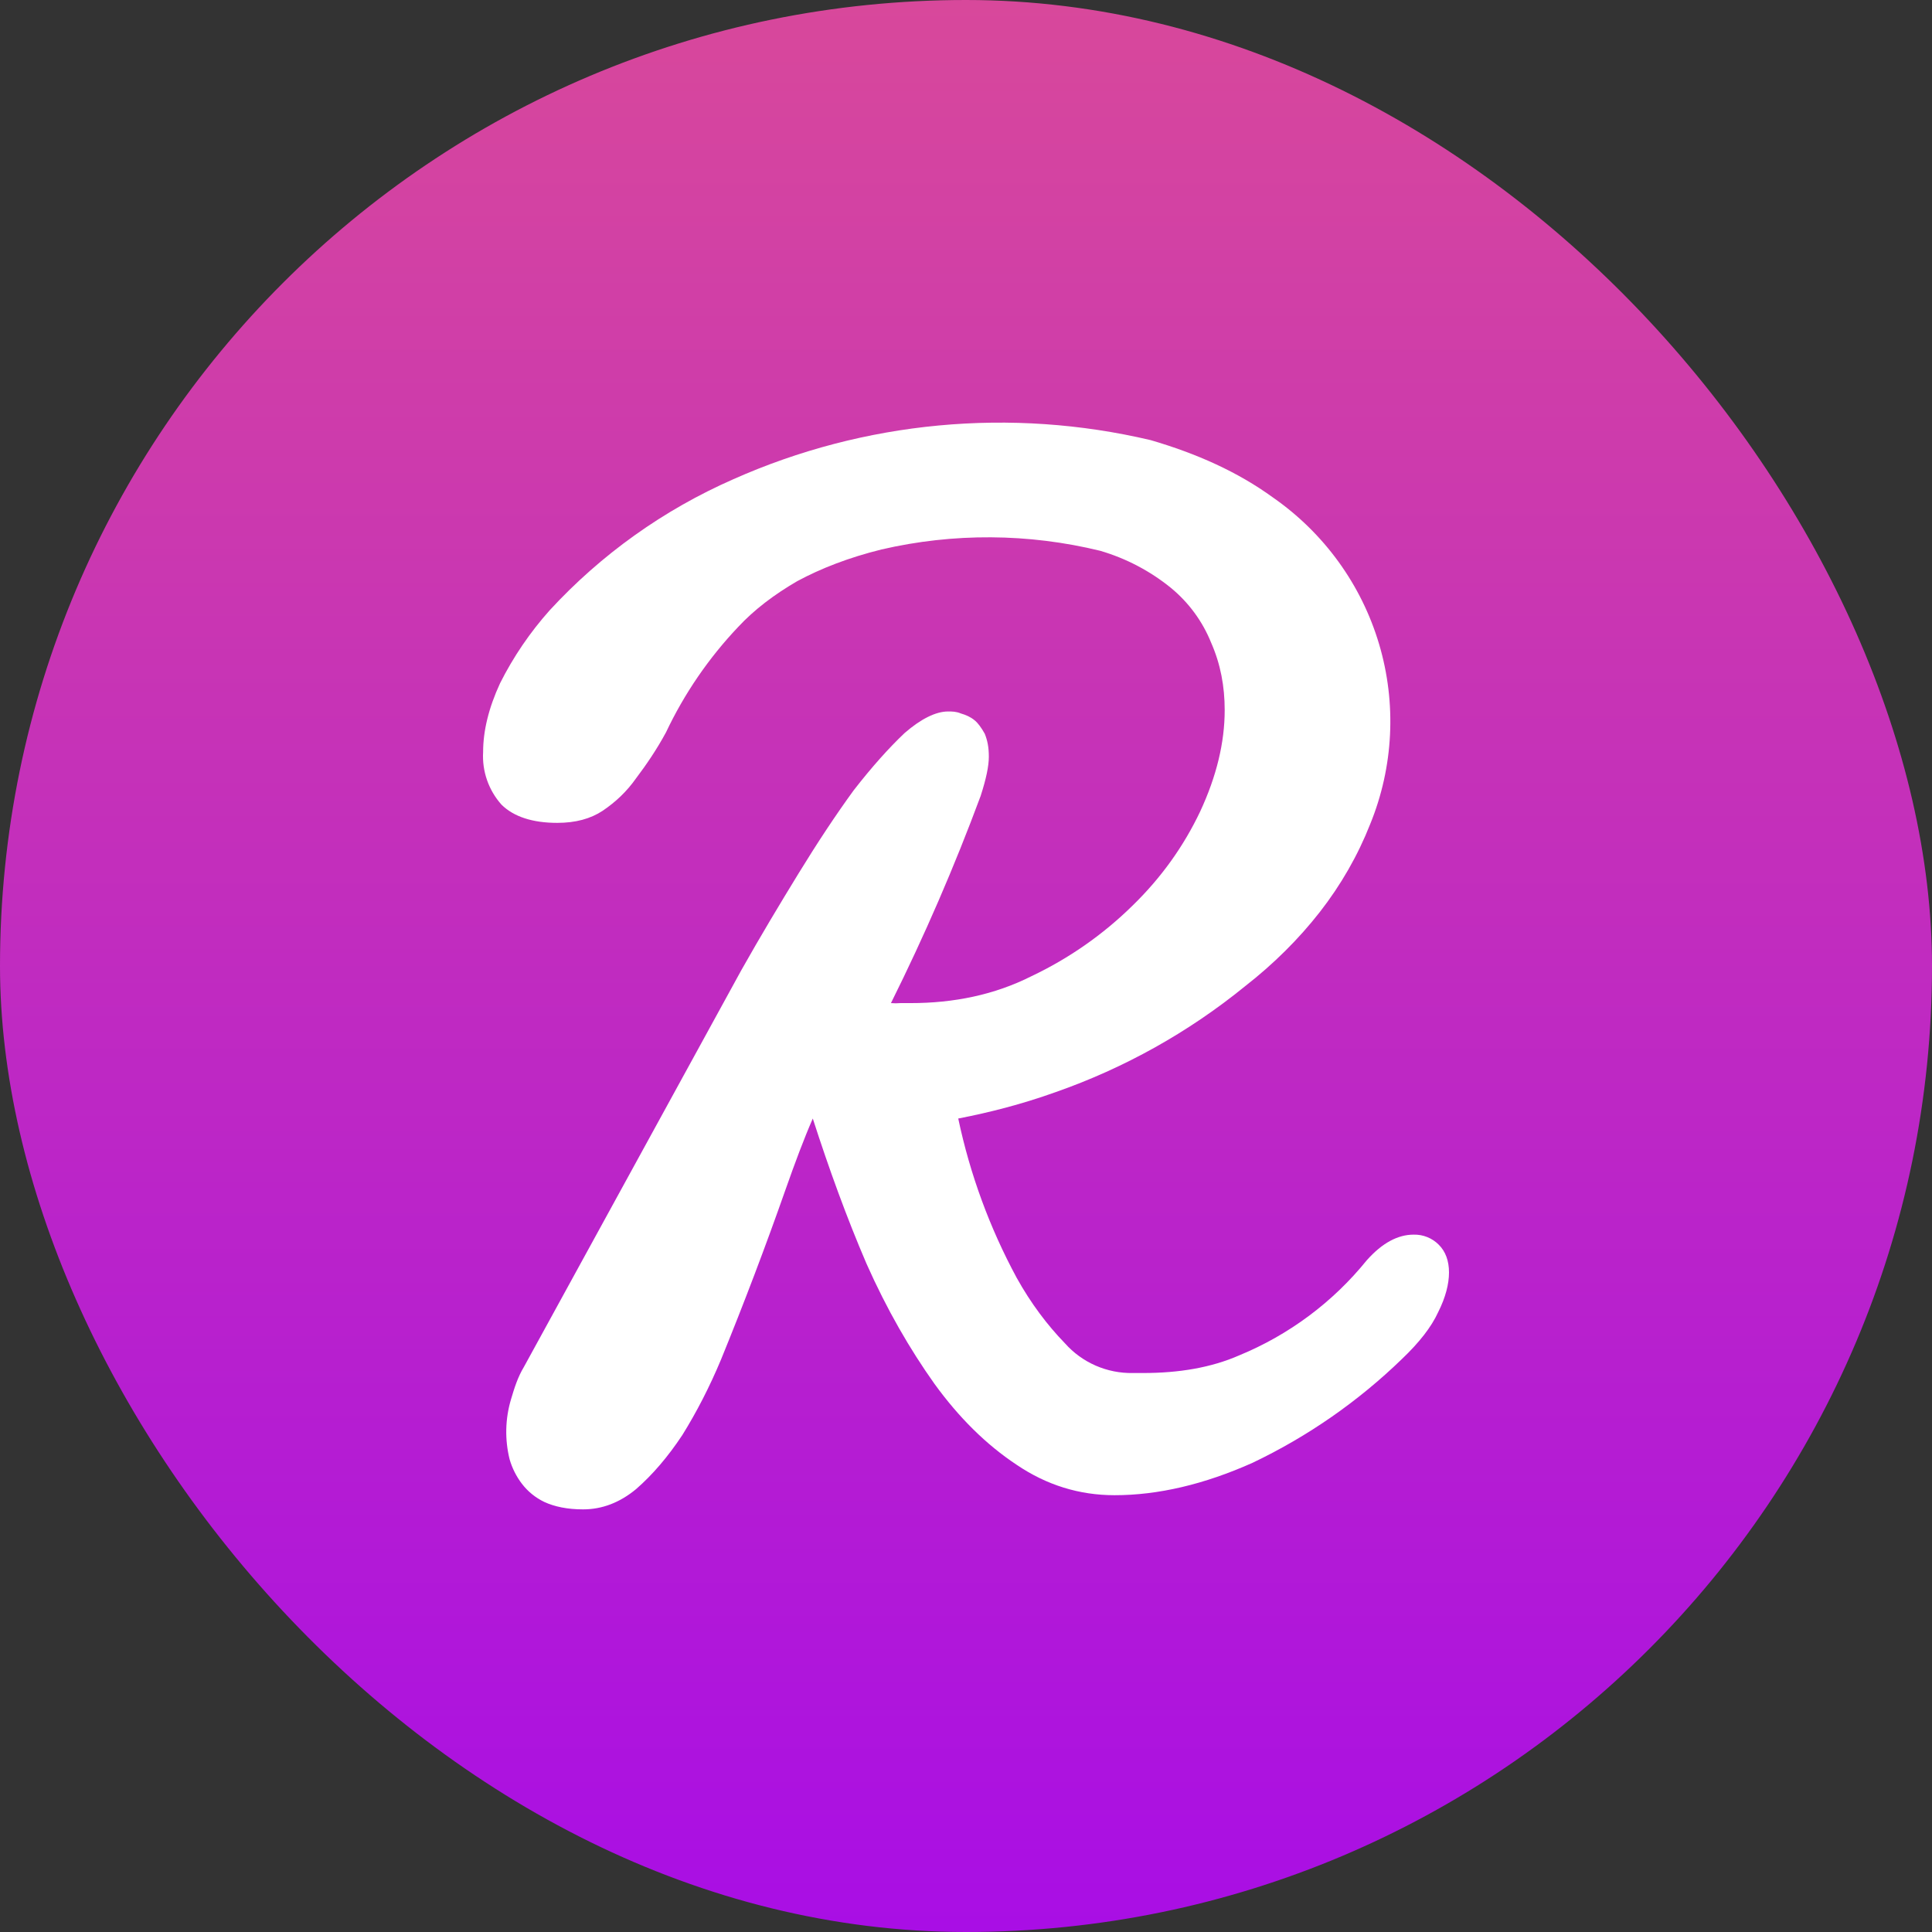
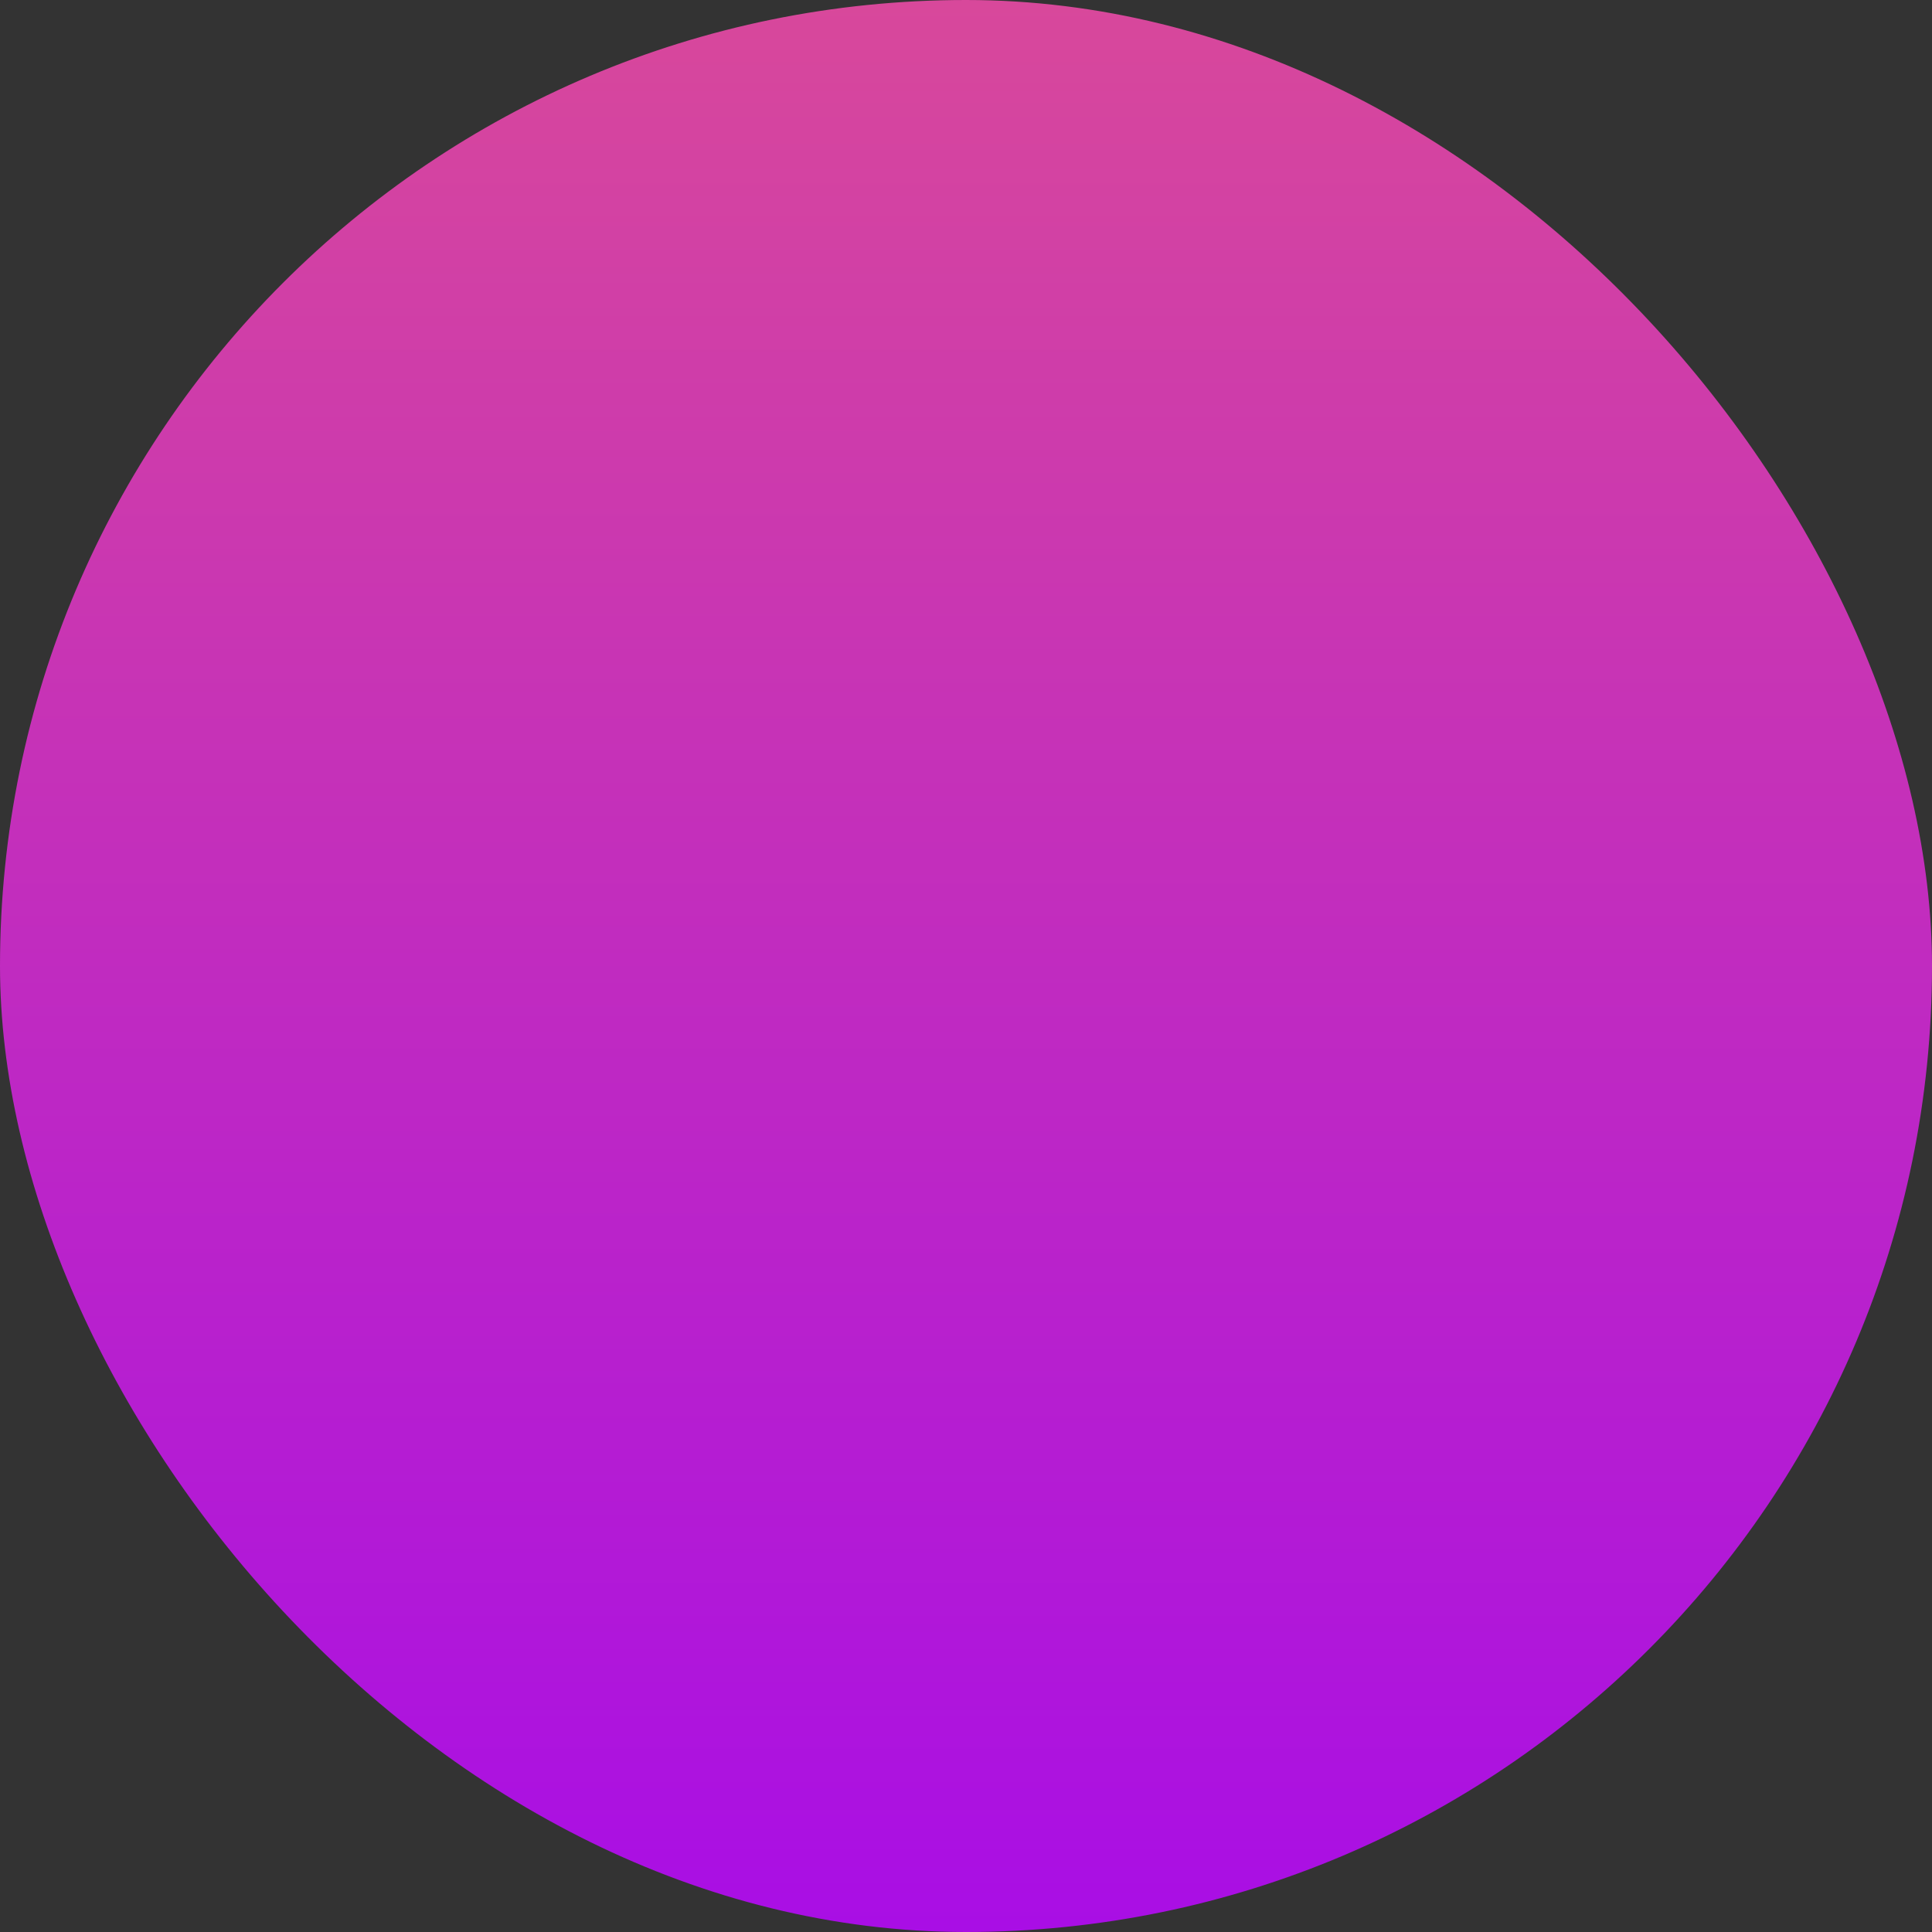
<svg xmlns="http://www.w3.org/2000/svg" width="128" height="128" viewBox="0 0 128 128" fill="none">
  <rect x="0" y="0" width="128" height="128" fill="#333333" stroke="none" />
  <rect width="128" height="128" rx="64" fill="url(#paint0_linear_466_5219)" />
-   <path d="M59.028 66.458C59.238 66.476 59.449 66.476 59.659 66.458H60.334C63.171 66.458 65.873 65.921 68.35 64.669C70.817 63.498 73.07 61.926 75.015 60.017C76.951 58.139 78.437 56.037 79.518 53.756C80.599 51.431 81.139 49.194 81.139 47.048C81.139 45.483 80.869 44.007 80.239 42.575C79.67 41.167 78.757 39.922 77.582 38.953C76.201 37.831 74.609 36.995 72.898 36.493C68.139 35.33 63.171 35.299 58.398 36.404C56.236 36.94 54.39 37.656 52.814 38.506C51.282 39.4 49.977 40.384 48.896 41.547C46.944 43.608 45.333 45.963 44.122 48.524C43.492 49.686 42.816 50.67 42.141 51.565C41.51 52.459 40.79 53.13 39.934 53.712C39.124 54.248 38.133 54.517 36.917 54.517C35.296 54.517 34.035 54.114 33.224 53.309C32.37 52.352 31.933 51.097 32.008 49.821C32.008 48.434 32.369 46.914 33.134 45.259C34.013 43.513 35.118 41.889 36.422 40.429C39.827 36.733 43.967 33.779 48.581 31.752C57.259 27.891 66.978 26.979 76.231 29.159C79.293 30.053 81.995 31.261 84.337 32.96C87.718 35.312 90.197 38.733 91.366 42.665C92.536 46.597 92.328 50.807 90.776 54.606C89.966 56.663 88.84 58.631 87.444 60.42C86.048 62.209 84.382 63.864 82.49 65.34C78.745 68.388 74.493 70.764 69.926 72.361C67.674 73.166 65.558 73.703 63.486 74.105C64.262 77.789 65.567 81.344 67.359 84.66C68.305 86.359 69.386 87.791 70.556 88.998C71.118 89.631 71.812 90.135 72.59 90.475C73.368 90.814 74.21 90.982 75.06 90.966H75.735C78.122 90.966 80.239 90.608 82.085 89.803C85.396 88.442 88.308 86.273 90.551 83.497C91.587 82.334 92.623 81.798 93.658 81.798C93.968 81.79 94.275 81.845 94.562 81.961C94.848 82.076 95.108 82.249 95.325 82.469C95.775 82.916 96 83.542 96 84.302C96 85.062 95.775 85.957 95.279 86.941C94.829 87.925 94.019 88.953 92.893 90.027C89.99 92.843 86.644 95.17 82.986 96.914C79.788 98.345 76.726 99.061 73.844 99.061C71.502 99.061 69.341 98.39 67.359 97.048C65.333 95.707 63.531 93.918 61.91 91.681C60.289 89.401 58.758 86.762 57.407 83.721C56.101 80.68 54.93 77.46 53.849 74.105C53.264 75.447 52.678 77.012 52.048 78.801C50.716 82.593 49.289 86.35 47.77 90.072C47.004 91.905 46.149 93.56 45.203 95.081C44.257 96.512 43.222 97.719 42.141 98.658C41.06 99.553 39.889 100 38.628 100C37.593 100 36.737 99.821 36.061 99.508C35.477 99.228 34.967 98.814 34.575 98.3C34.208 97.818 33.933 97.272 33.765 96.691C33.438 95.379 33.469 94.005 33.855 92.71C34.08 91.95 34.305 91.234 34.71 90.563L49.121 64.266C50.382 62.03 51.643 59.928 52.904 57.871C54.165 55.813 55.38 53.98 56.551 52.37C57.767 50.804 58.893 49.552 59.929 48.568C61.01 47.629 62 47.137 62.811 47.137C63.081 47.137 63.351 47.137 63.666 47.271C63.982 47.361 64.297 47.495 64.567 47.719C64.792 47.898 65.017 48.211 65.243 48.613C65.423 49.06 65.513 49.508 65.513 50.134C65.513 50.76 65.333 51.609 64.972 52.728C63.237 57.406 61.253 61.989 59.028 66.458Z" fill="white" />
  <defs>
    <linearGradient id="paint0_linear_466_5219" x1="64" y1="0" x2="64" y2="128" gradientUnits="userSpaceOnUse">
      <stop stop-color="#D8489B" />
      <stop offset="1" stop-color="#A90EE5" />
    </linearGradient>
  </defs>
</svg>